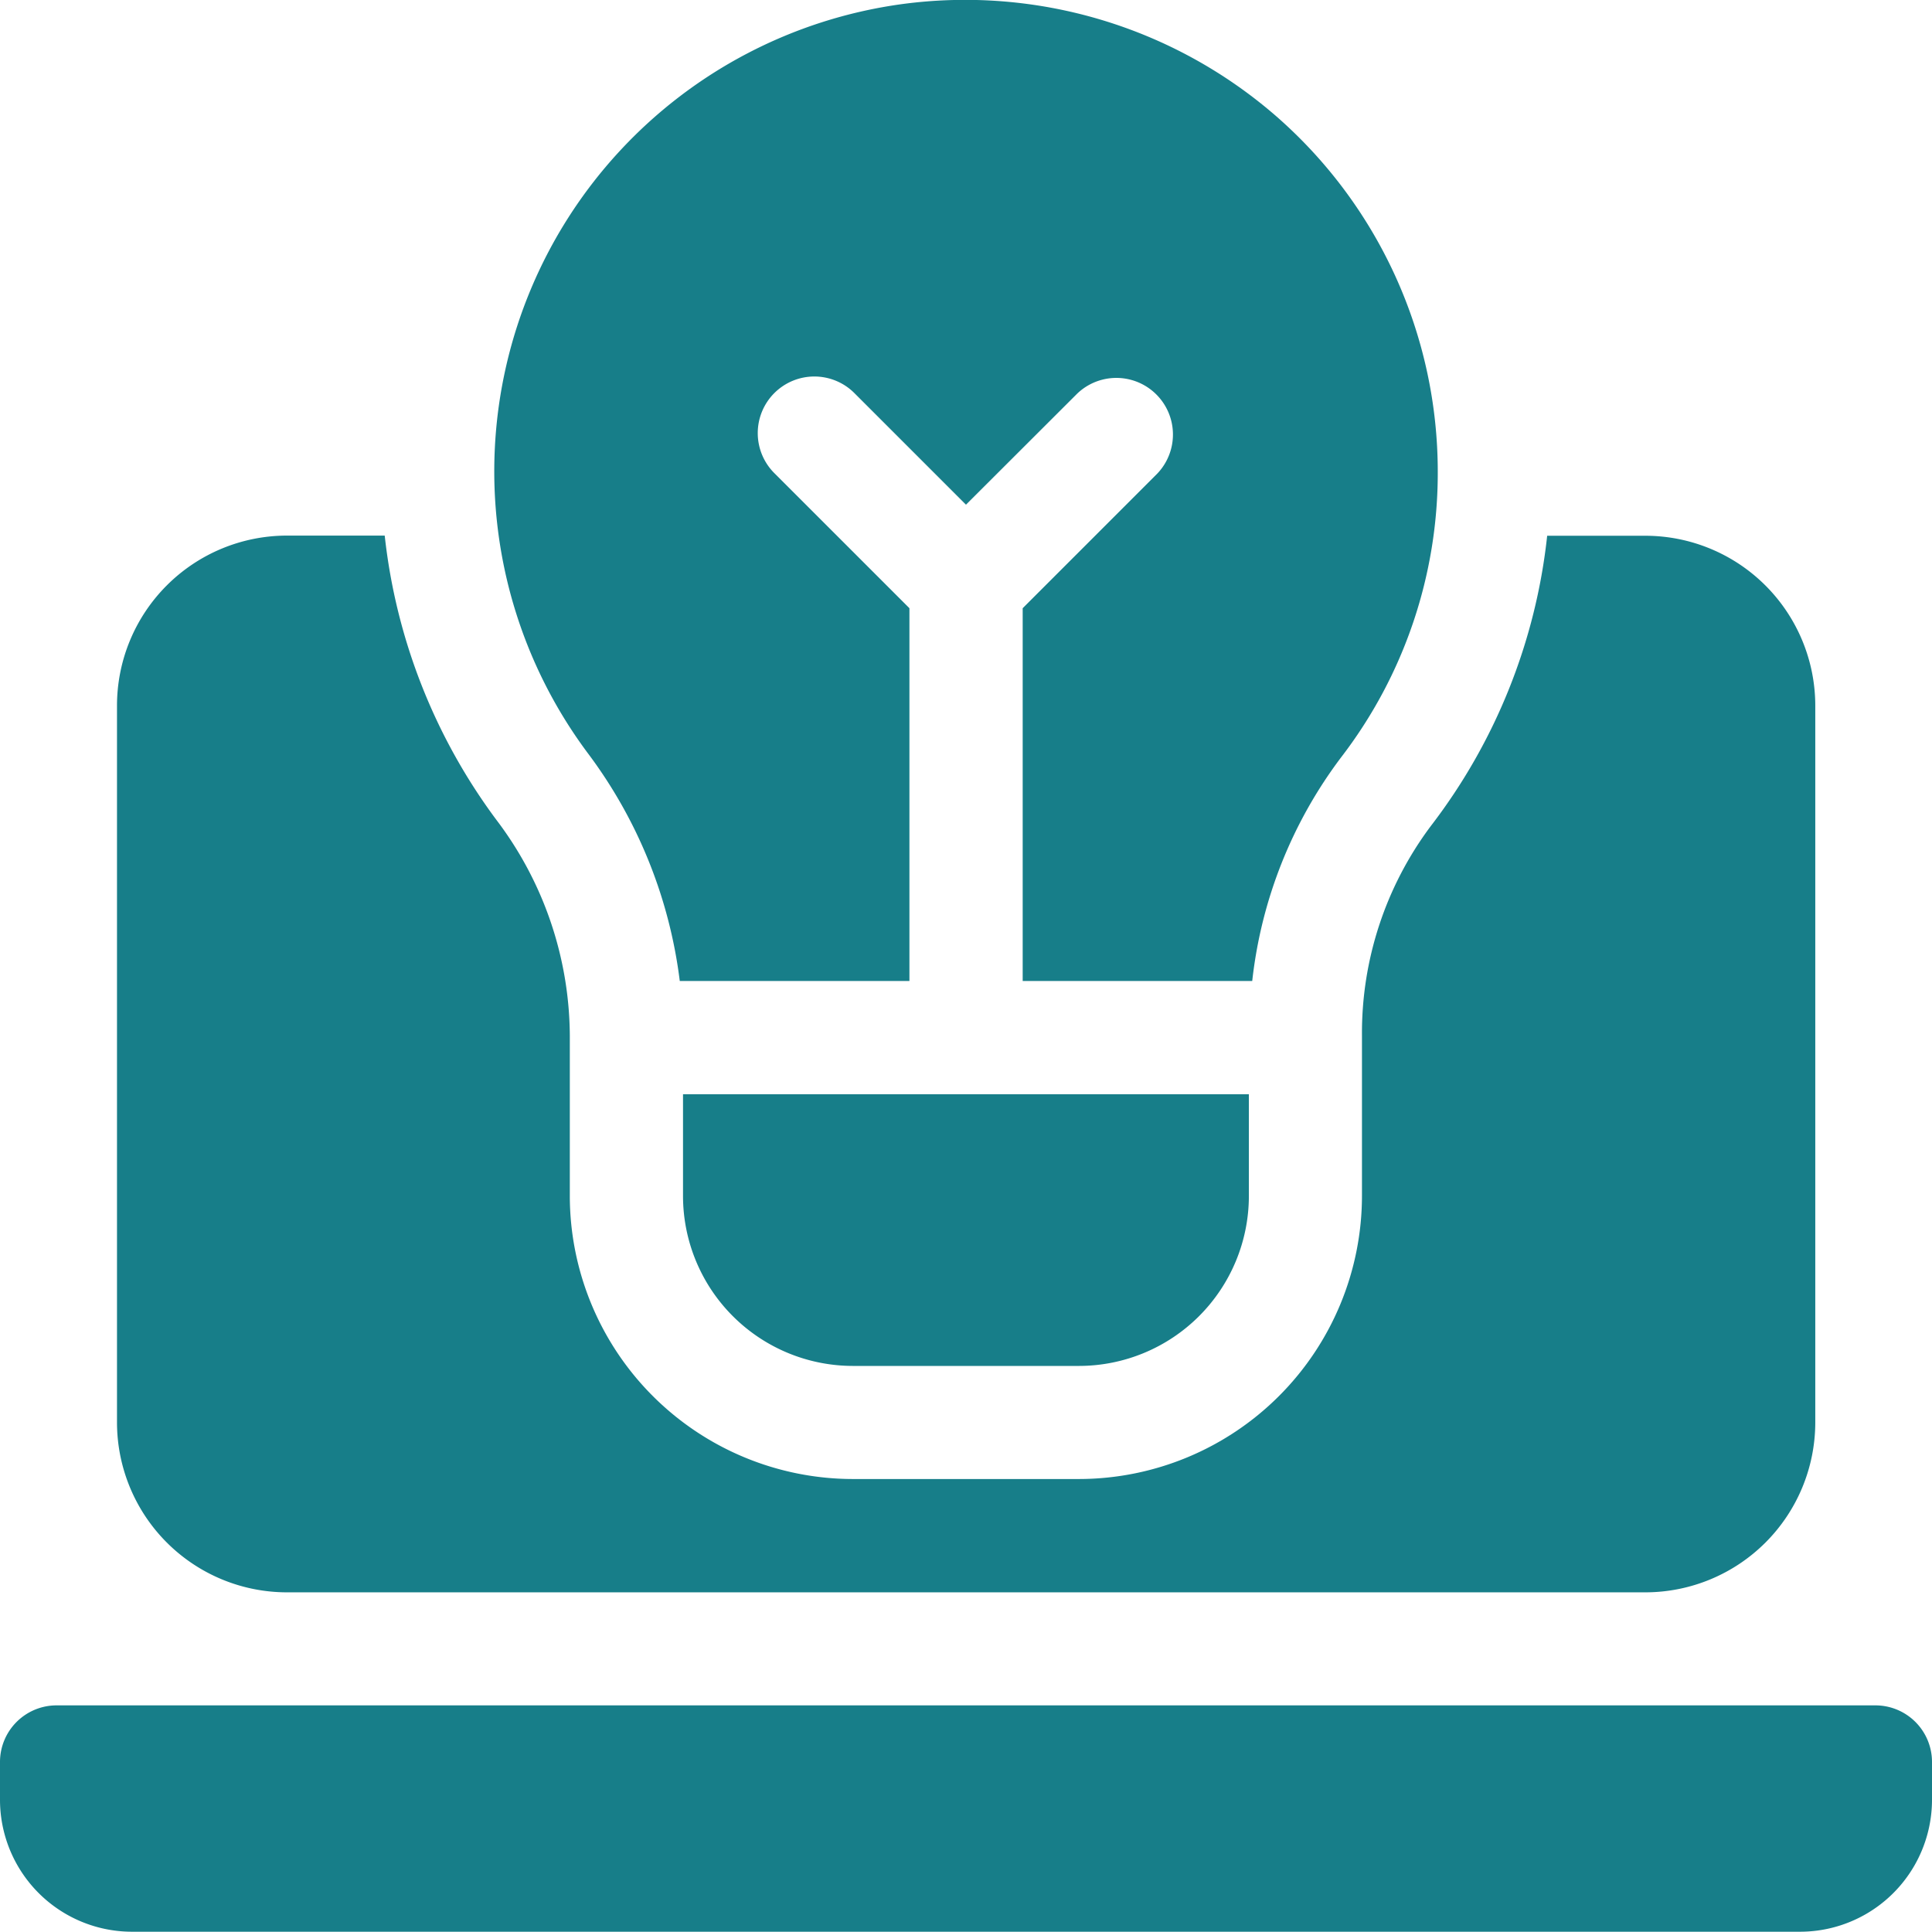
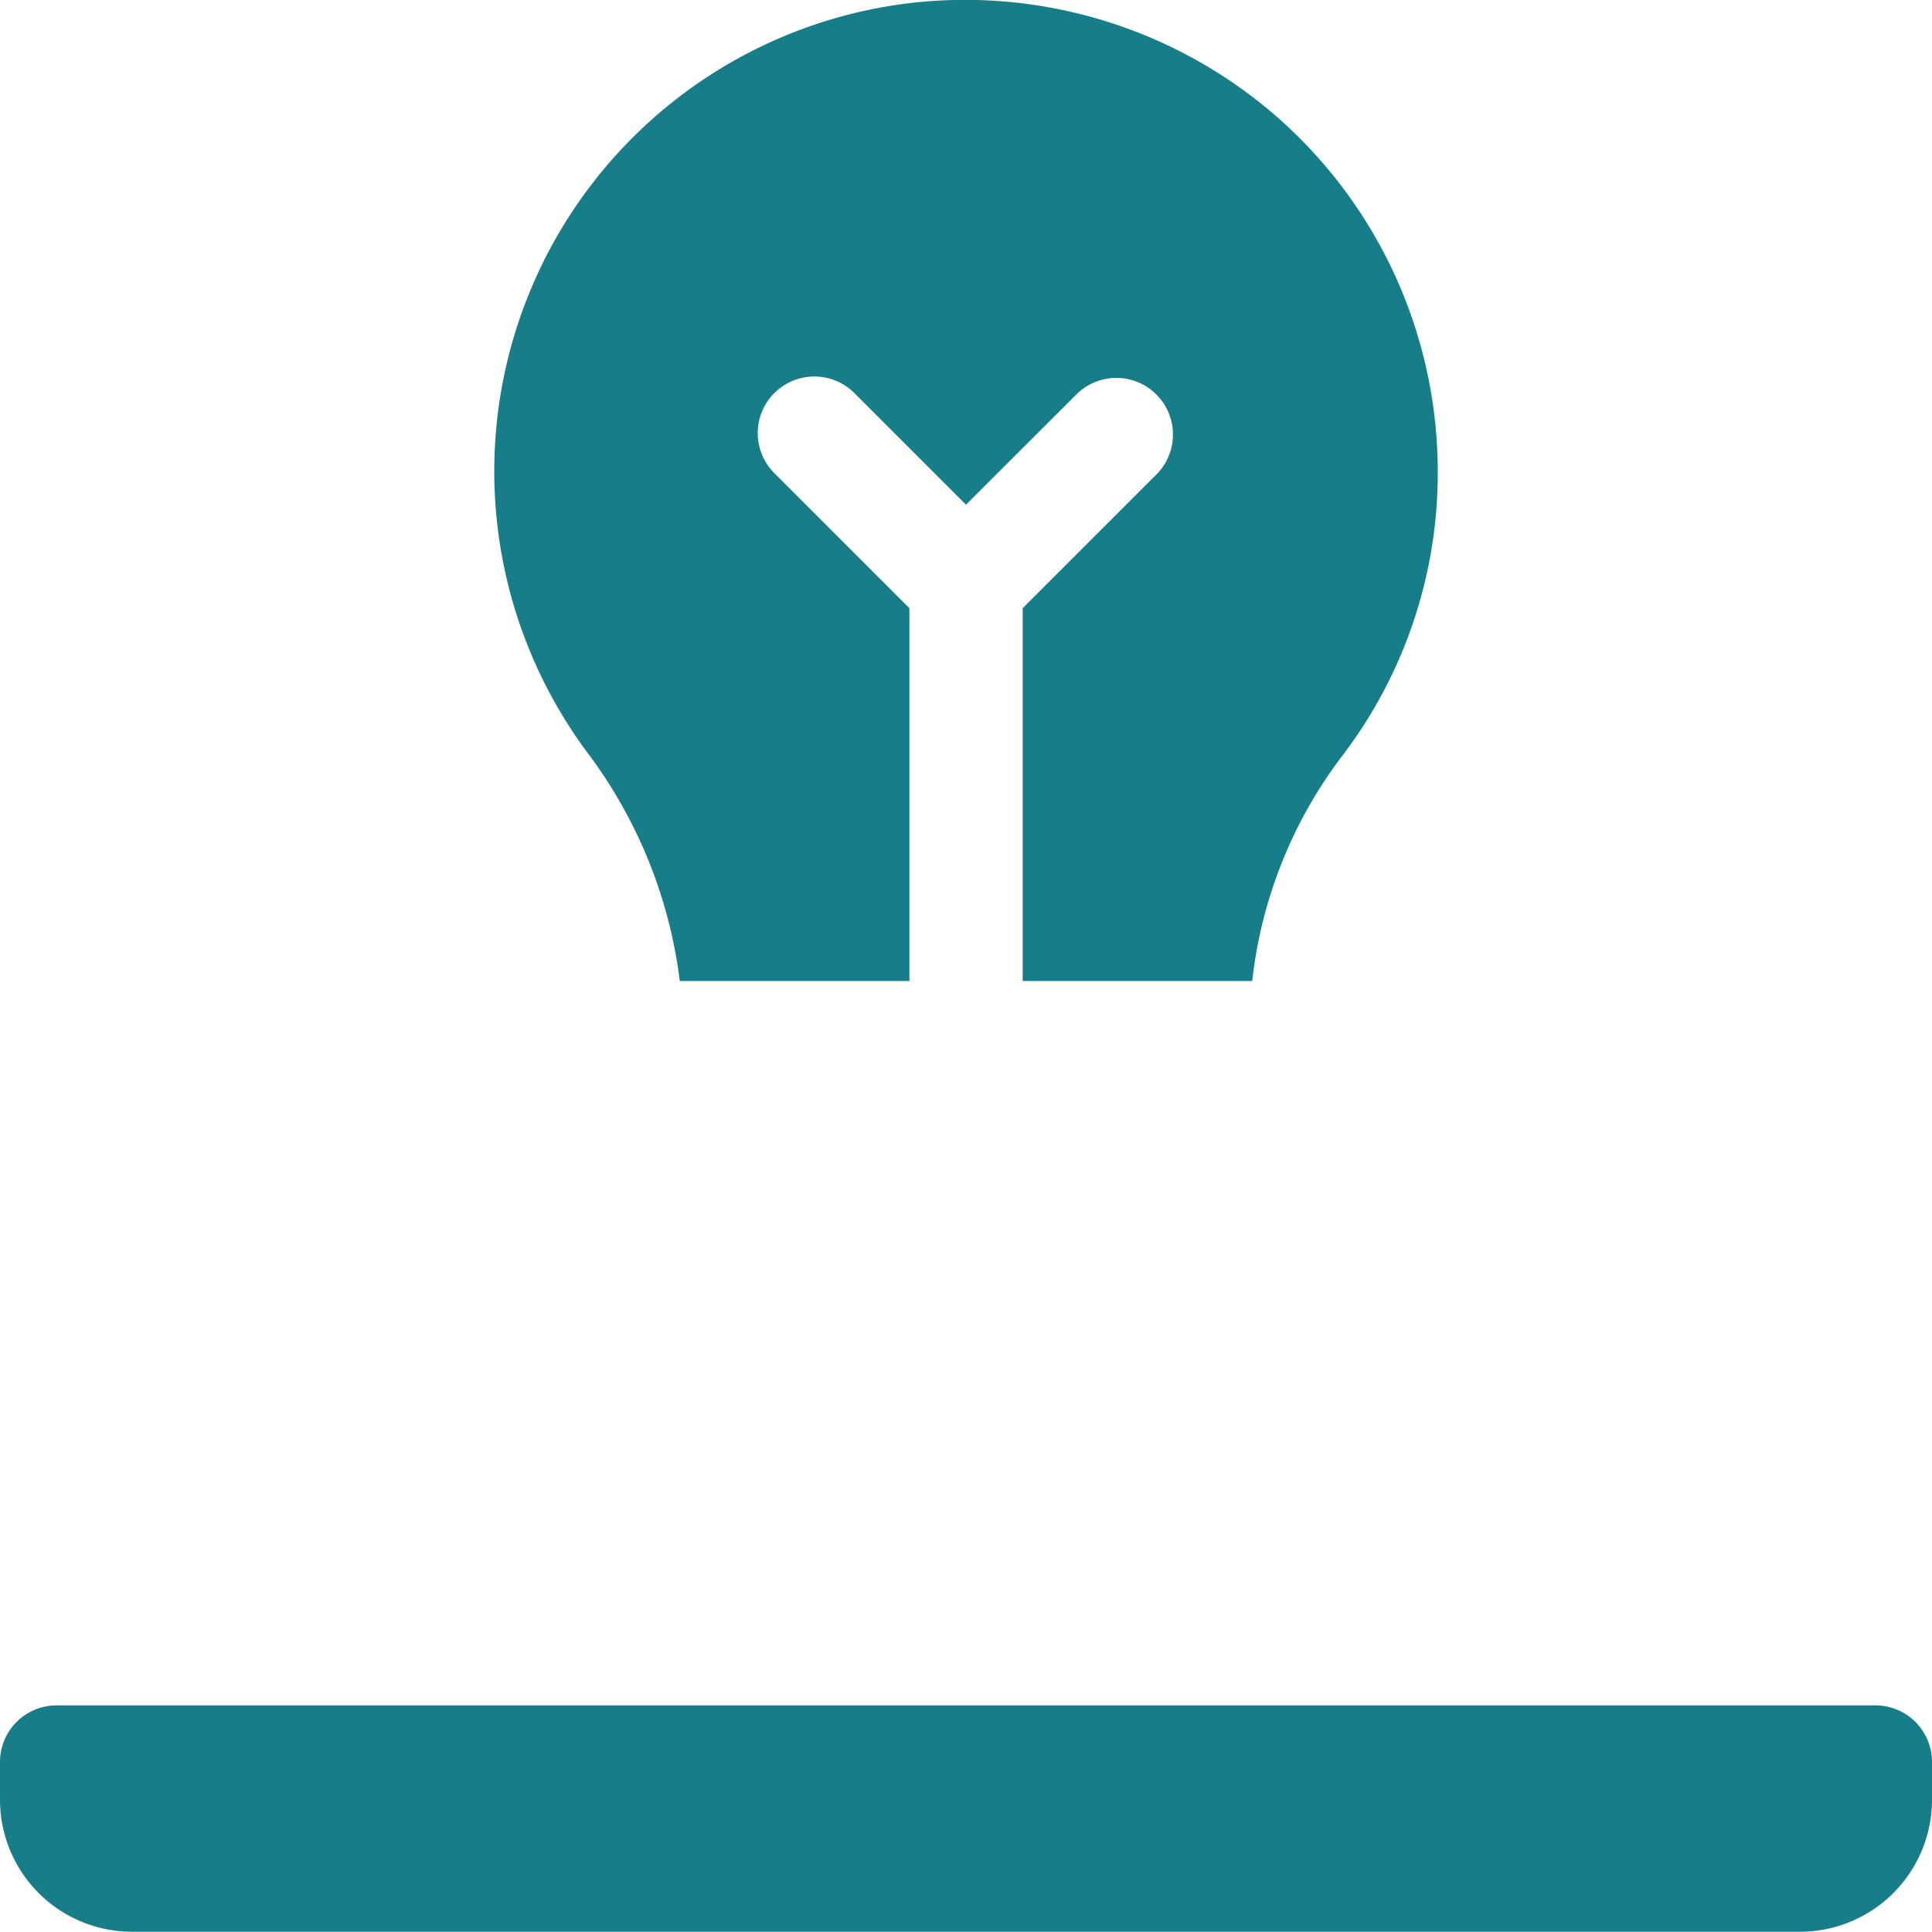
<svg xmlns="http://www.w3.org/2000/svg" id="_005-idea" data-name="005-idea" width="35.123" height="35.122" viewBox="0 0 35.123 35.122">
  <path id="パス_4380" data-name="パス 4380" d="M32.722,456.1H2.4A2.4,2.4,0,0,1,0,453.7v-.686a1.029,1.029,0,0,1,1.029-1.029H34.094a1.029,1.029,0,0,1,1.029,1.029v.686A2.4,2.4,0,0,1,32.722,456.1Zm0,0" transform="translate(0 -420.982)" fill="#177e89" />
-   <path id="パス_4381" data-name="パス 4381" d="M58.783,141.988H57a10.509,10.509,0,0,1-2.117,5.279,6.279,6.279,0,0,0-1.25,3.8v2.924a5.151,5.151,0,0,1-5.145,5.145H44.377a5.151,5.151,0,0,1-5.145-5.145v-2.925a6.542,6.542,0,0,0-1.337-3.916,10.58,10.58,0,0,1-2.028-5.165h-1.78A3.091,3.091,0,0,0,31,145.075v13.034a3.091,3.091,0,0,0,3.087,3.087h24.7a3.091,3.091,0,0,0,3.087-3.087V145.075A3.09,3.09,0,0,0,58.783,141.988Zm0,0" transform="translate(-28.873 -132.248)" fill="#177e89" />
-   <path id="パス_4382" data-name="パス 4382" d="M181,289.988v1.852a3.091,3.091,0,0,0,3.087,3.087H188.2a3.091,3.091,0,0,0,3.087-3.087v-1.852Zm0,0" transform="translate(-168.583 -270.095)" fill="#177e89" />
  <path id="パス_4383" data-name="パス 4383" d="M145.228,2.12A8.616,8.616,0,0,0,138.407.077a8.572,8.572,0,0,0-5.713,13.6,8.681,8.681,0,0,1,1.684,4.158h4.175V11.058L136.11,8.615a1.029,1.029,0,1,1,1.455-1.455l2.016,2.016L141.6,7.16a1.029,1.029,0,0,1,1.455,1.455l-2.443,2.443v6.777h4.173a8.264,8.264,0,0,1,1.616-4.066,8.484,8.484,0,0,0,1.757-5.2A8.579,8.579,0,0,0,145.228,2.12Zm0,0" transform="translate(-122.02 -0.001)" fill="#177e89" />
</svg>